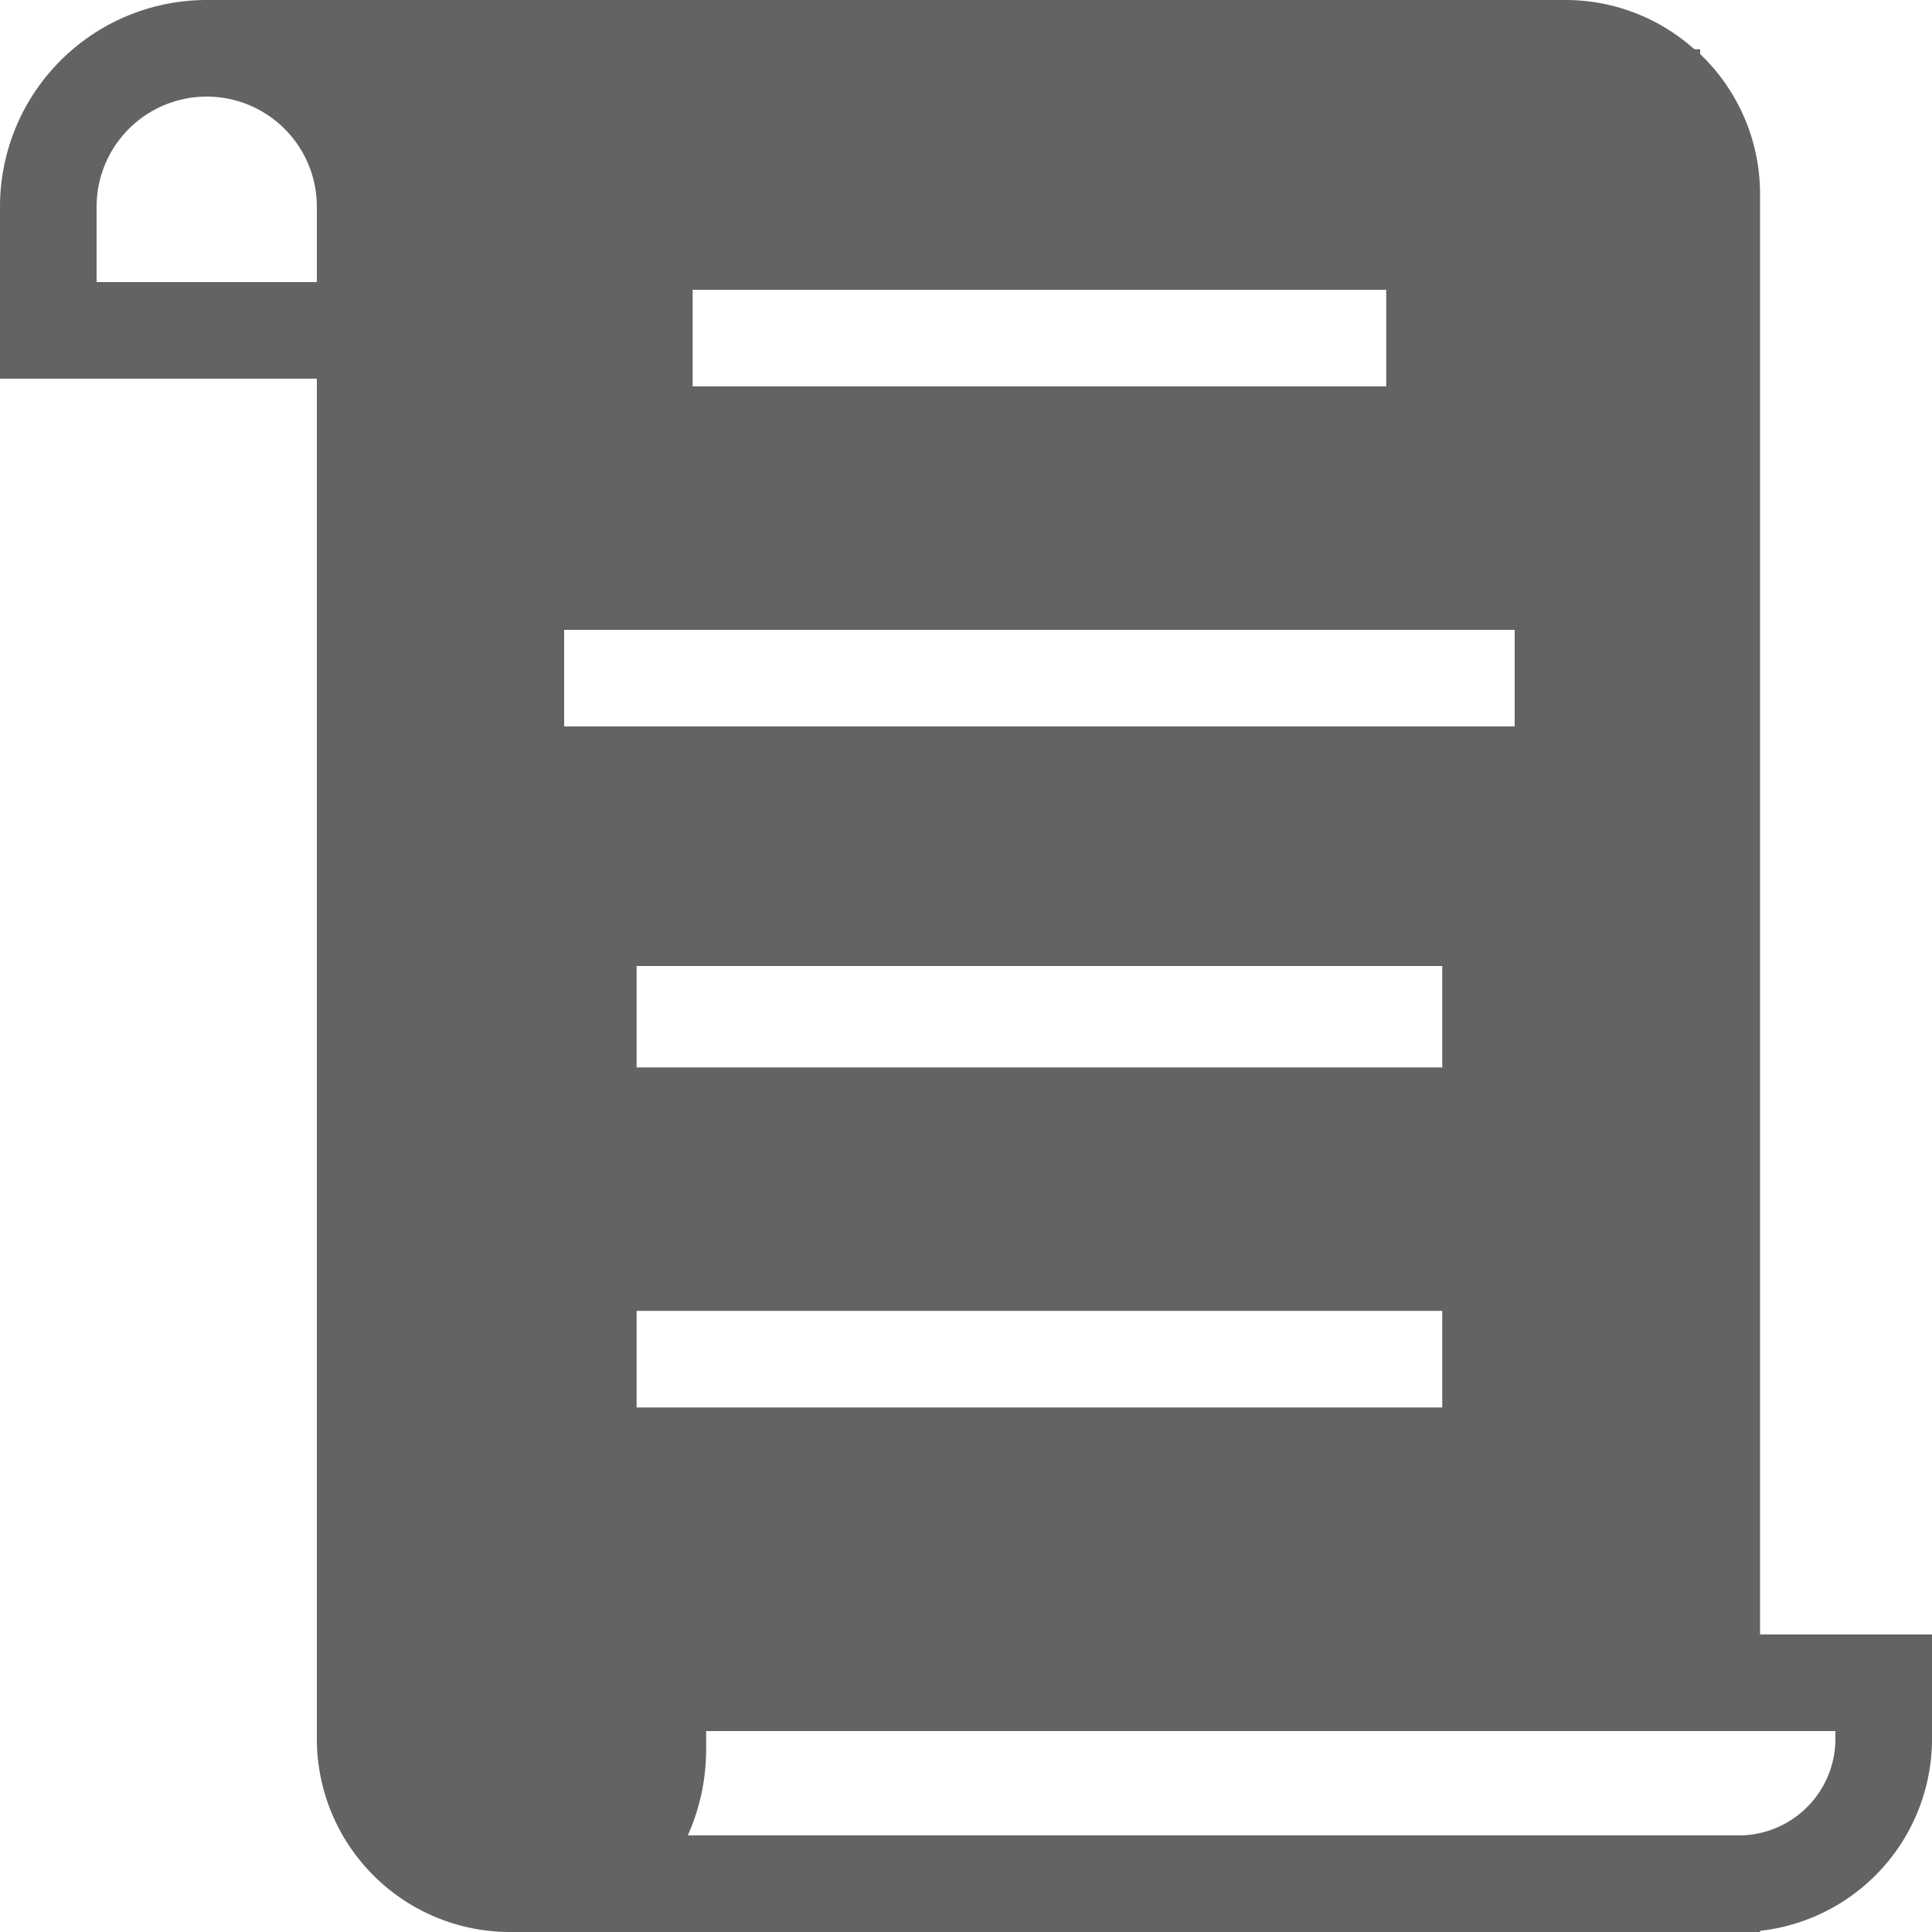
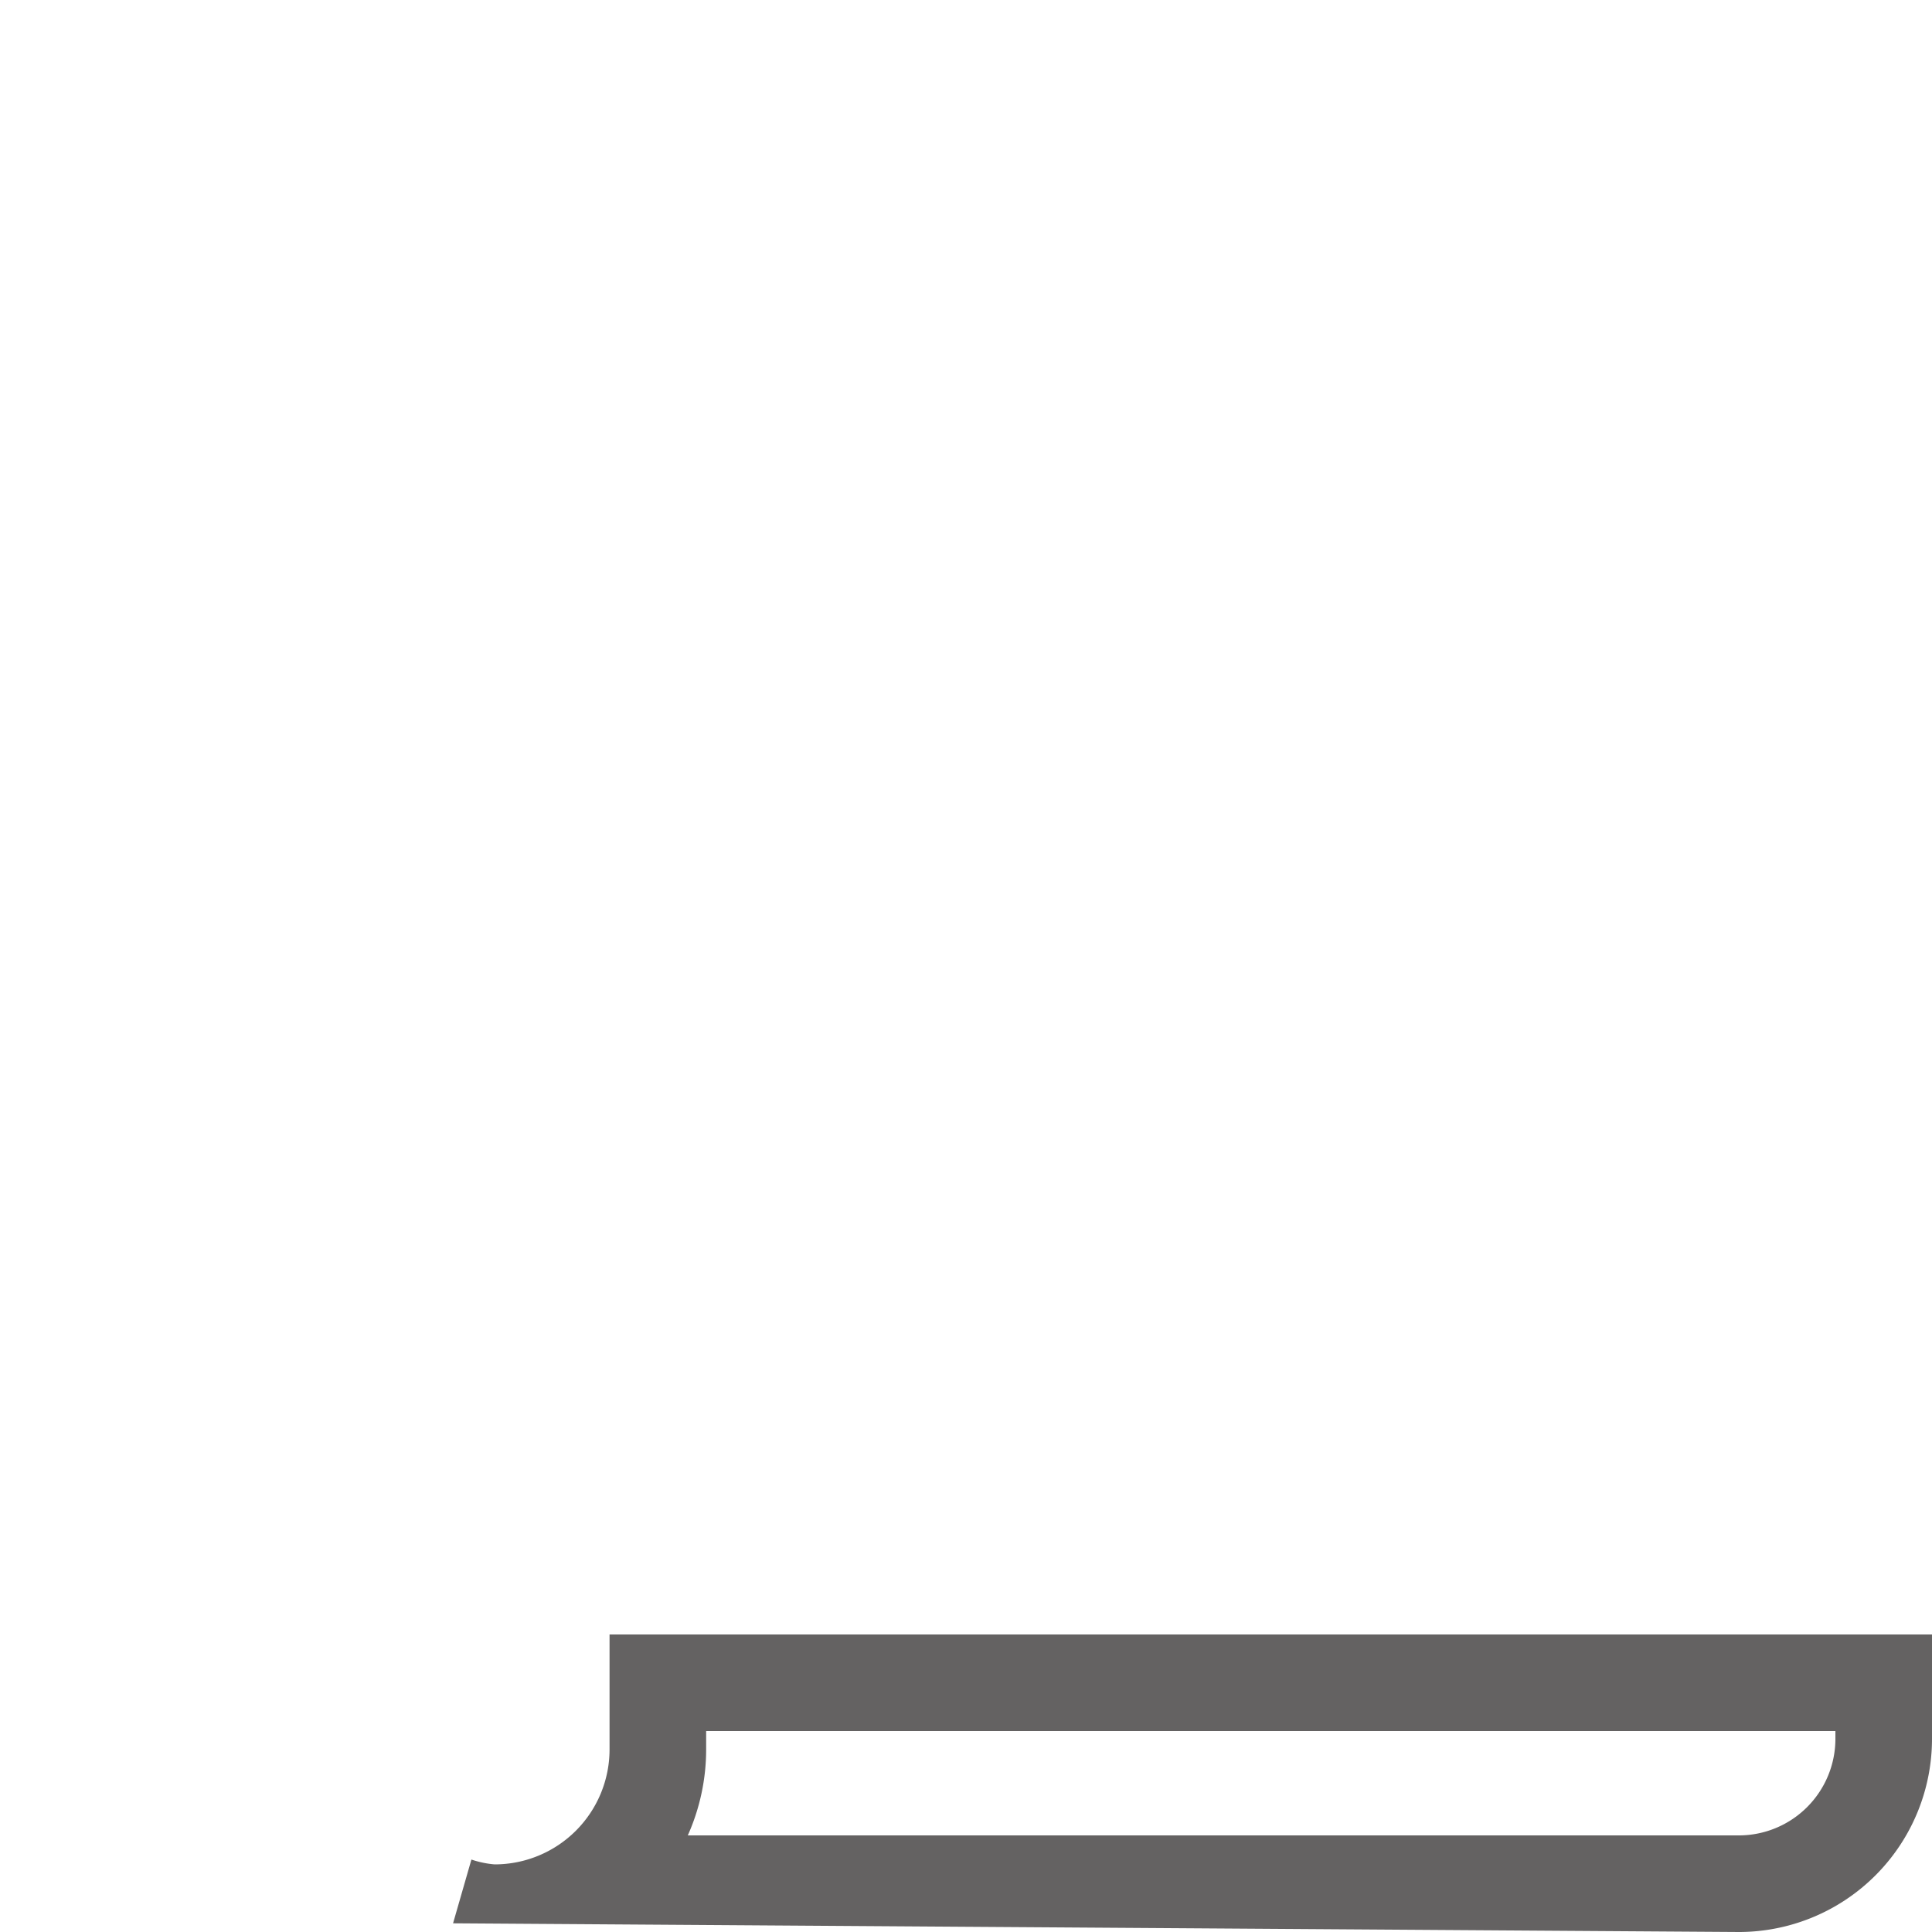
<svg xmlns="http://www.w3.org/2000/svg" id="圖層_2" width="20" height="20" viewBox="0 0 20 20">
  <defs>
    <style>
            .cls-1{fill:#646262}
        </style>
  </defs>
  <g id="圖層_2-2">
-     <path id="Path_53941" d="M2.14 1a1.14 1.14 0 0 1 1.14 1.14v.78H1v-.78A1.14 1.14 0 0 1 2.14 1m0-1A2.14 2.14 0 0 0 0 2.14v1.78h4.28V2.14A2.14 2.14 0 0 0 2.14 0z" class="cls-1" />
    <path id="Path_53942" d="M19 17.92V18a1 1 0 0 1-1 1H7.12a2.18 2.18 0 0 0 .19-.89v-.19H19m1-1H6.31v1.19a1.19 1.19 0 0 1-1.19 1.19 1 1 0 0 1-.24-.05l-.19.66L18 20a2 2 0 0 0 2-2z" class="cls-1" />
-     <path id="Path_53943" d="M18.22 17.91V2A2 2 0 0 0 17.6.56V.51h-.06A2 2 0 0 0 16.22 0H2.14l1.14 1.7V18a2 2 0 0 0 2 2h12.94v-1H6.78v-1.59h10.44v.5zM7.17 3h7.18v1H7.17zm7.76 11.57H6.59v-1h8.34zm0-3.52H6.59V10h8.34zm.75-3.53H5.84v-1h9.84z" class="cls-1" />
  </g>
</svg>